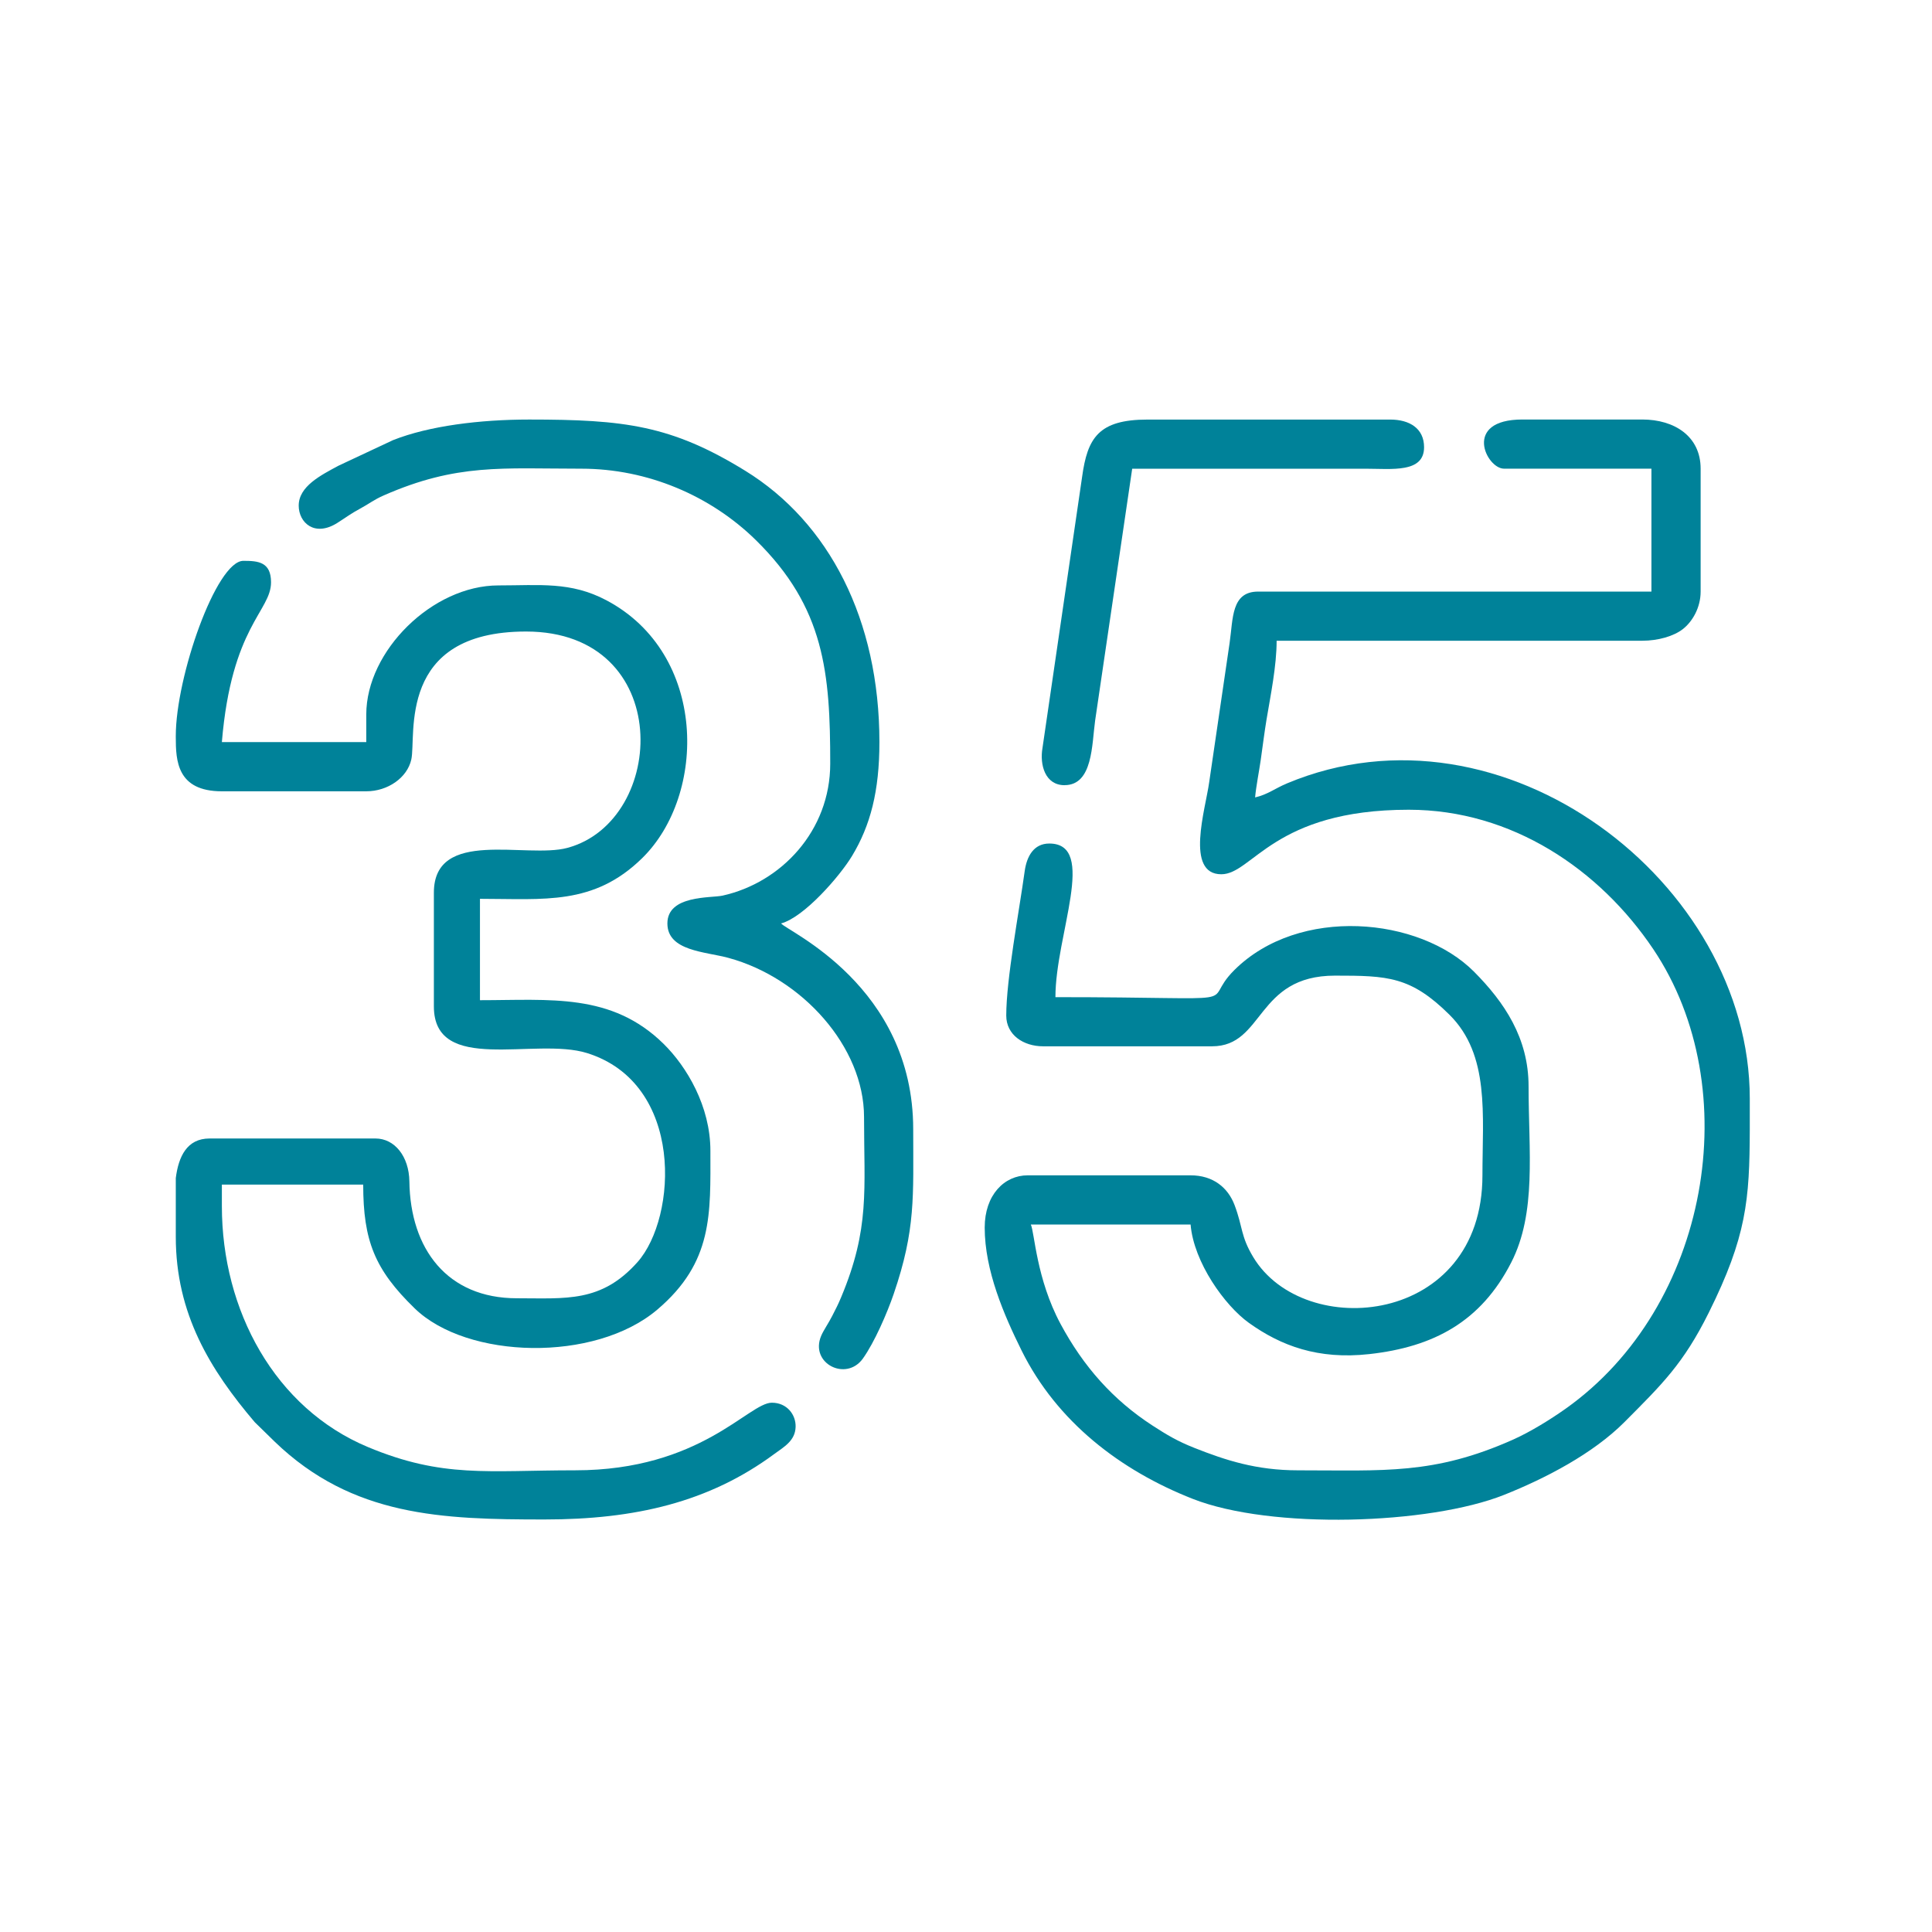
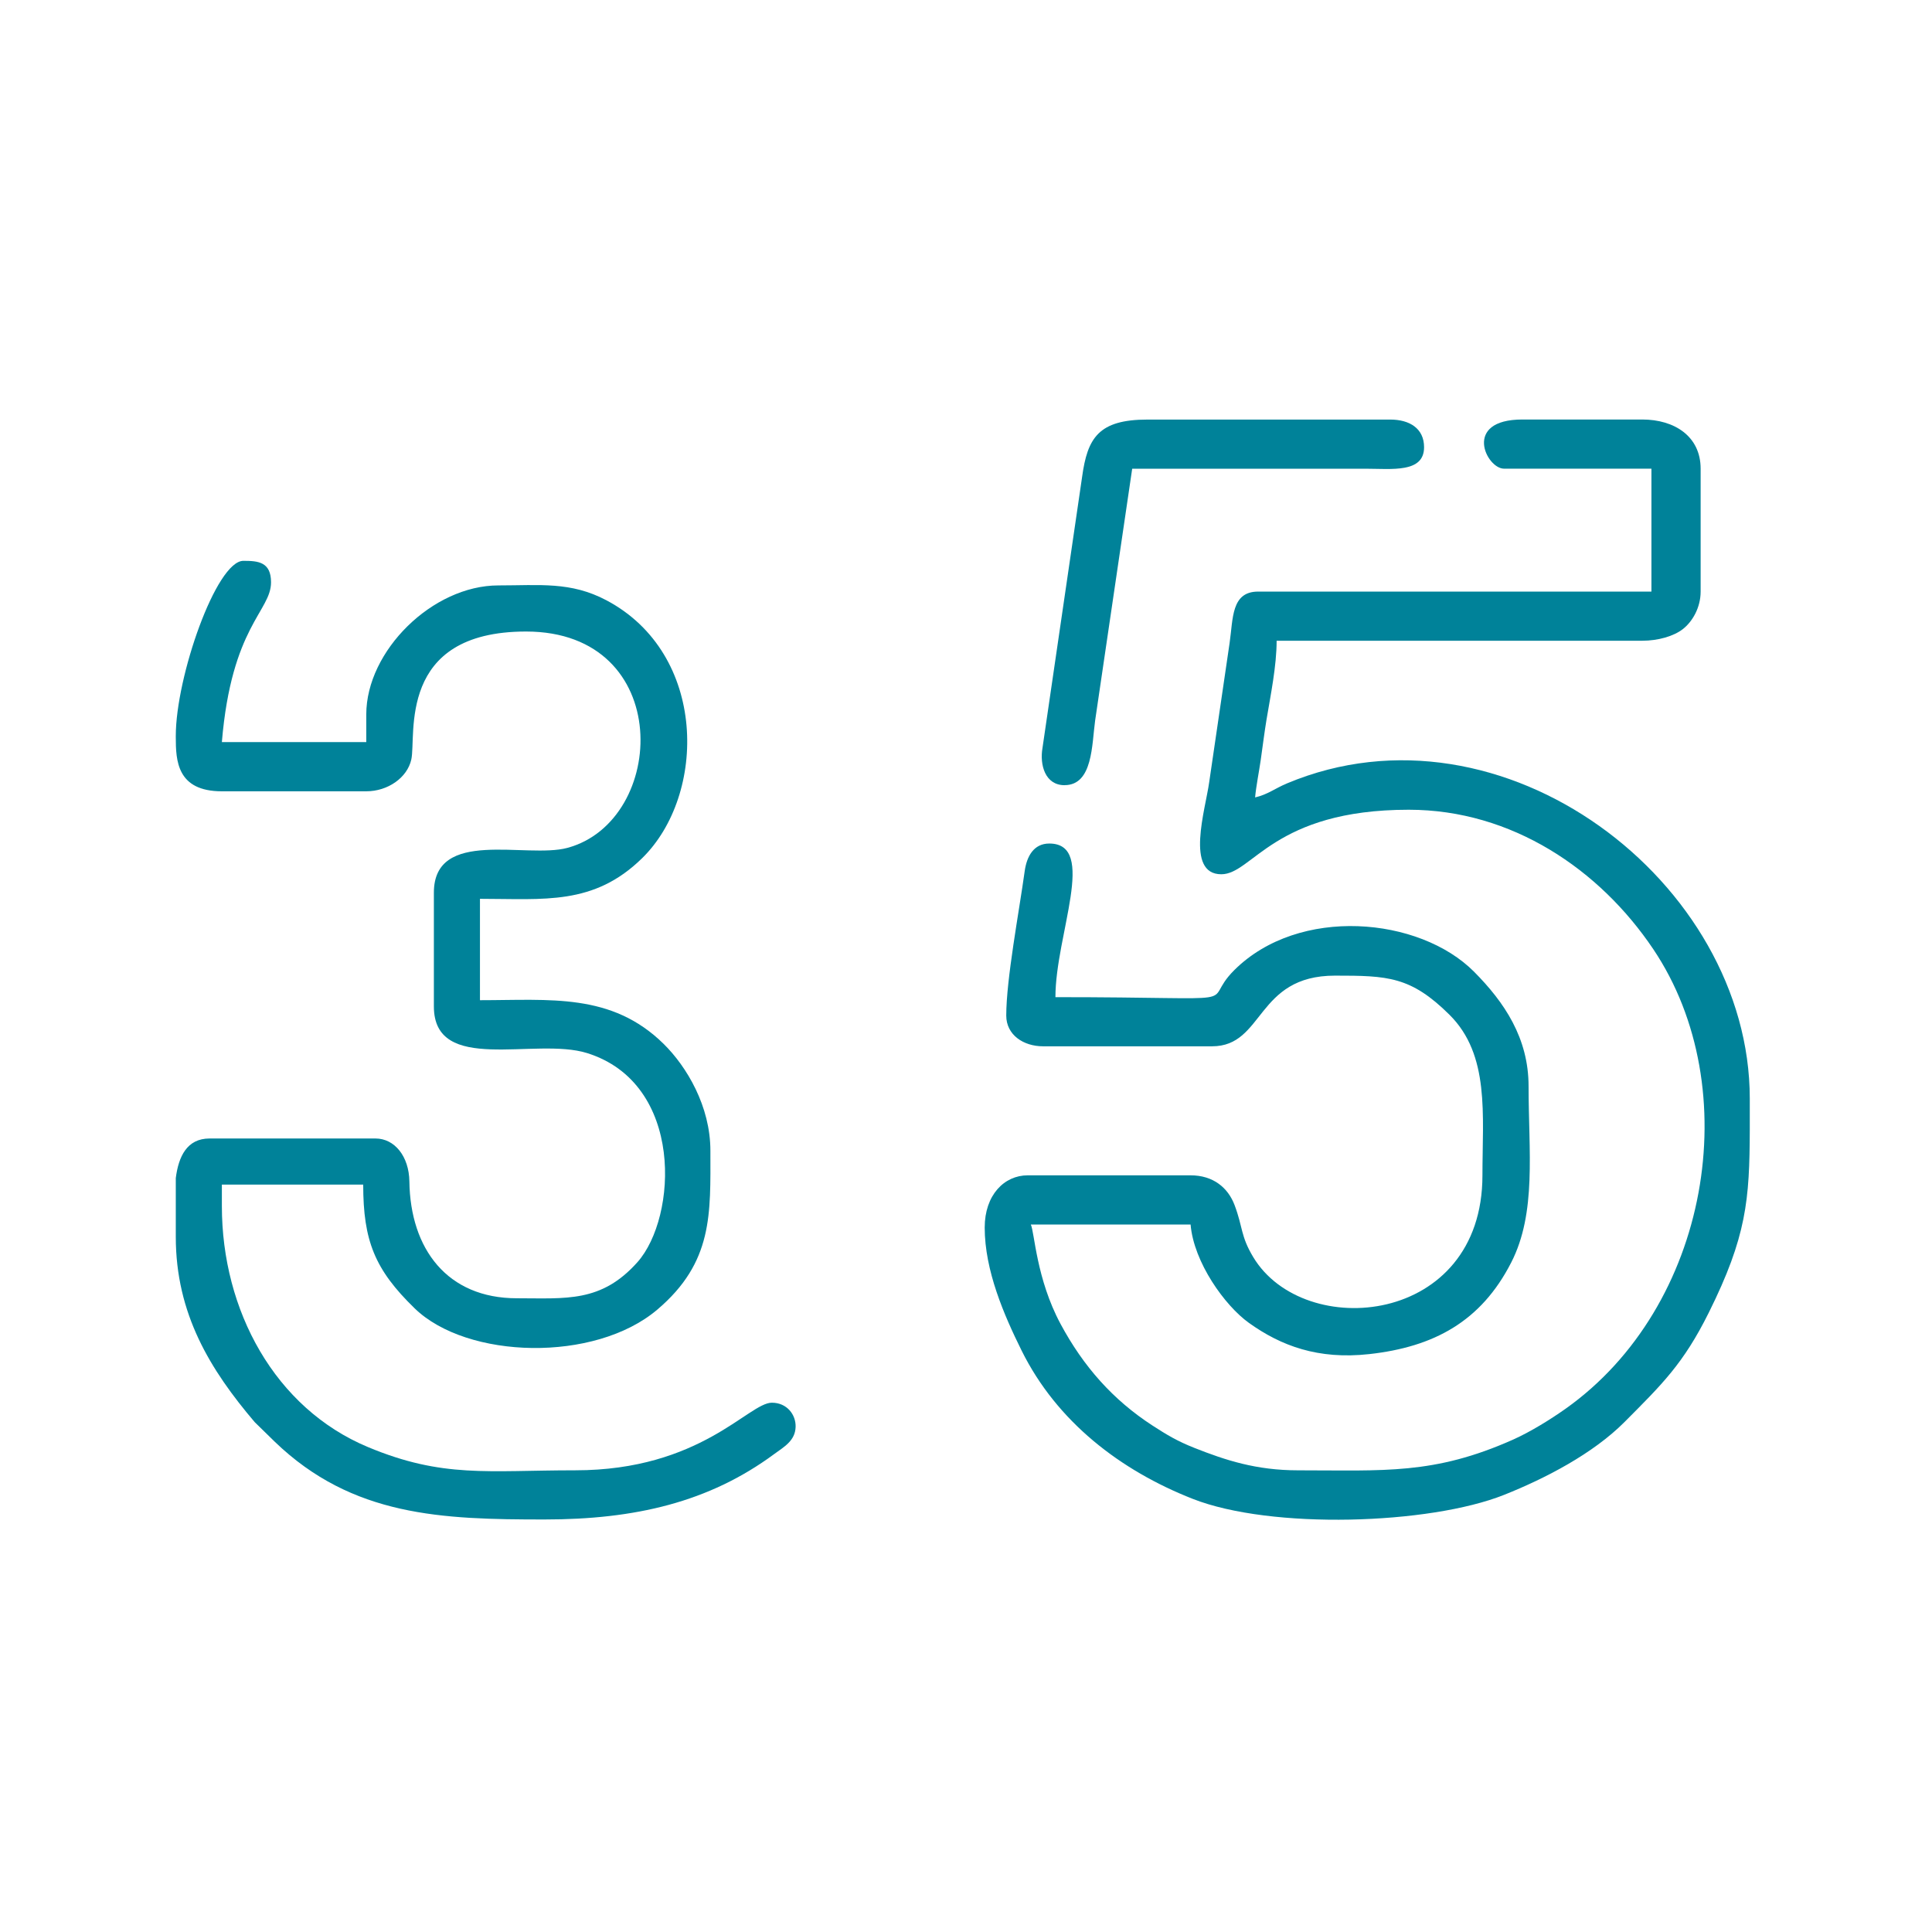
<svg xmlns="http://www.w3.org/2000/svg" viewBox="0 0 883.33 883.33" style="shape-rendering:geometricPrecision; text-rendering:geometricPrecision; image-rendering:optimizeQuality; fill-rule:evenodd; clip-rule:evenodd" version="1.1" height="0.883in" width="0.883in" xml:space="preserve">
  <defs>
    <style type="text/css">
   
    .fil0 {fill:#008299}
   
  </style>
  </defs>
  <g id="Layer_x0020_1">
    <path d="M687.62 214.29l67.43 0 0 56.19 -179.81 0c-12.35,0 -11.42,12.29 -13.05,23.48l-9.34 63.7c-1.67,12.22 -11.13,42.06 5.54,42.06 14.31,0 23.86,-29.5 85.69,-29.5 47.15,0 87.33,27.29 111.83,63.77 42.74,63.64 25.69,163.54 -40.19,210.16 -6.83,4.83 -15.93,10.48 -23.89,14.04 -36.24,16.17 -59.07,14.06 -98.32,14.06 -19.22,0 -33.25,-4.65 -47.36,-10.23 -7.8,-3.08 -12.61,-5.96 -19.24,-10.26 -18.08,-11.74 -31.57,-26.99 -42.03,-46.47 -11.1,-20.69 -11.85,-41.82 -13.58,-45.43l73.05 0c1.44,17.29 15.65,37.09 26.67,44.98 14.62,10.46 31.61,16.87 55.04,14.27 29.39,-3.26 51.04,-14.8 64.89,-41.89 11.67,-22.81 7.93,-50.79 7.93,-80.57 0,-22.05 -11.08,-38.43 -24.91,-52.35 -24.95,-25.12 -80.07,-30.2 -109.65,-0.74 -16.69,16.63 12.11,12.35 -81.77,12.35 0,-28.55 19.4,-70.24 -2.81,-70.24 -7.14,0 -10.31,5.92 -11.24,12.64 -2.56,18.54 -8.43,49.41 -8.43,66.02 0,8.79 7.79,14.05 16.85,14.05l77.26 0c23.94,0 19.9,-32.31 56.19,-32.31 24.07,0 34.64,0.33 52.35,17.89 18.51,18.35 15.07,45.73 15.07,73.42 0,68.74 -81.62,75.95 -104.8,37.37 -5.84,-9.72 -4.67,-13.56 -8.53,-23.78 -3,-7.93 -9.75,-13.6 -20.12,-13.6l-74.45 0c-10.75,0 -19.67,9.02 -19.67,23.88 0,19.64 8.82,39.99 16.85,56.2 16.16,32.63 45.23,54.86 78.25,67.84 35.95,14.13 108.21,11.77 142.33,-1.81 18.96,-7.55 40.69,-18.84 55.14,-33.36 17.17,-17.26 26.88,-26.62 38.5,-50 17.23,-34.69 18.64,-51.4 18.73,-83.72l0 -12.18 0 -1.96c0,-98.83 -112.84,-185.39 -211.54,-144.11 -5.63,2.35 -8.78,5.08 -14.63,6.44 0.41,-4.83 1.91,-12.44 2.57,-17.1 0.91,-6.47 1.76,-13.13 2.64,-18.43 1.85,-11.1 4.63,-24.54 4.63,-36.11l167.17 0c7.2,0 14.37,-2.05 18.56,-5.32 4.31,-3.36 8.13,-9.73 8.13,-17.16l0 -56.19c0,-14.83 -12.02,-22.48 -26.69,-22.48l-54.78 0c-27.56,0 -16.48,22.48 -8.43,22.48z" class="fil0" />
    <path d="M80.37 336.51l0 0.5c0.01,10.69 0.48,24.78 21.07,24.78l66.02 0c9.83,0 18.72,-6.18 20.59,-14.53 2.4,-10.79 -6.86,-58.52 52.46,-58.52 68.06,0 64.69,86.62 18.86,98.93 -18.73,5.03 -61,-9.28 -61,20.48l0 51.98c0,31.35 46.24,13.94 69.98,21.33 44.6,13.89 41.35,75.12 23.09,95.62 -16.54,18.57 -32.67,16.5 -55.14,16.5 -31.81,0 -48.71,-22.52 -49.13,-53.42 -0.16,-11.45 -6.75,-19.63 -15.49,-19.63l-75.86 0c-10.37,0 -14.2,8.28 -15.45,18.1l0 26.85c0,35.26 15.76,60.82 36.08,84.73l9.24 9.03c35.48,34.15 76.39,35.48 123.26,35.48 41.31,0 75.17,-7.87 104.98,-29.88 4.49,-3.31 9.63,-6.06 9.83,-12.42 0.18,-5.61 -3.96,-11.09 -10.86,-11.09 -10.63,0 -32.47,30.91 -89.91,30.91 -40,0 -60.51,3.67 -94.74,-10.62 -42.55,-17.76 -66.81,-62.43 -66.81,-110.19l0 -9.83 64.62 0c0,25.72 5.3,38.88 23.5,56.57 23.96,23.31 82.36,24.87 110.95,0.61 25.62,-21.73 24.29,-43.86 24.29,-72.64 0,-20.35 -10.81,-38.45 -21.38,-48.86 -23.83,-23.44 -51.86,-19.98 -83.98,-19.98l0 -46.35c29.37,0 51.99,3.13 74.14,-18.57 29.65,-29.04 29.93,-93.43 -16.32,-117.92 -16.33,-8.65 -30.52,-6.8 -49.39,-6.8 -30.12,0 -60.41,29.93 -60.41,59l0 12.64 -66.02 0c4.41,-52.96 22.48,-59.86 22.48,-73.05 0,-9.38 -5.97,-9.83 -12.64,-9.83 -12.36,0 -30.91,52.95 -30.91,80.07z" class="fil0" />
-     <path d="M136.57 231.15c0,7.8 7.26,14.54 17.7,7.91 4.21,-2.67 6.12,-4.22 10.39,-6.51 4.11,-2.21 6.2,-4.03 10.81,-6.05 33.46,-14.68 54.15,-12.21 90.34,-12.21 30.33,0 59.12,12.39 79.75,32.63 31.51,30.91 34.03,60.85 34.03,102.23 0,30.73 -22.43,54.39 -49.23,60.34 -5.24,1.17 -25.22,-0.35 -25.22,12.71 0,12.66 17.3,12.88 27.82,15.73 33.77,9.14 62.09,40.73 62.09,72.77 0,33.31 2.72,50.85 -10.42,82.3 -1.48,3.55 -2.38,5.21 -4.08,8.56 -1.73,3.41 -4.01,6.66 -5.07,9.13 -5.43,12.65 11.38,21.16 19.04,10.46 5.27,-7.37 11.05,-20.68 14.07,-29.48 10.15,-29.62 8.94,-44.68 8.94,-75.35 0,-65.71 -57.86,-90.65 -60.4,-94.12 10.58,-2.83 26.91,-21.7 32.41,-30.81 8.42,-13.92 12.54,-29.66 12.54,-52.07 0,-55.89 -22.94,-100.42 -61.34,-124.08 -33.82,-20.83 -55.32,-23.42 -98.8,-23.42 -22.52,0 -45.75,2.89 -62.23,9.41l-24.87 11.66c-8.2,4.41 -18.26,9.48 -18.26,18.27z" class="fil0" />
-     <path d="M486.74 358.98c12.94,0 12.44,-18.56 13.97,-29.57l16.94 -115.11 106.76 0c12,0.01 26.69,2.03 26.69,-9.83 0,-8.62 -6.69,-12.64 -15.45,-12.64l-110.98 0c-22.49,0 -27.49,8.46 -29.93,26.26l-18.11 123.91c-1.32,7.67 1.17,17 10.11,17z" class="fil0" />
+     <path d="M486.74 358.98c12.94,0 12.44,-18.56 13.97,-29.57l16.94 -115.11 106.76 0c12,0.01 26.69,2.03 26.69,-9.83 0,-8.62 -6.69,-12.64 -15.45,-12.64l-110.98 0c-22.49,0 -27.49,8.46 -29.93,26.26l-18.11 123.91c-1.32,7.67 1.17,17 10.11,17" class="fil0" />
  </g>
</svg>